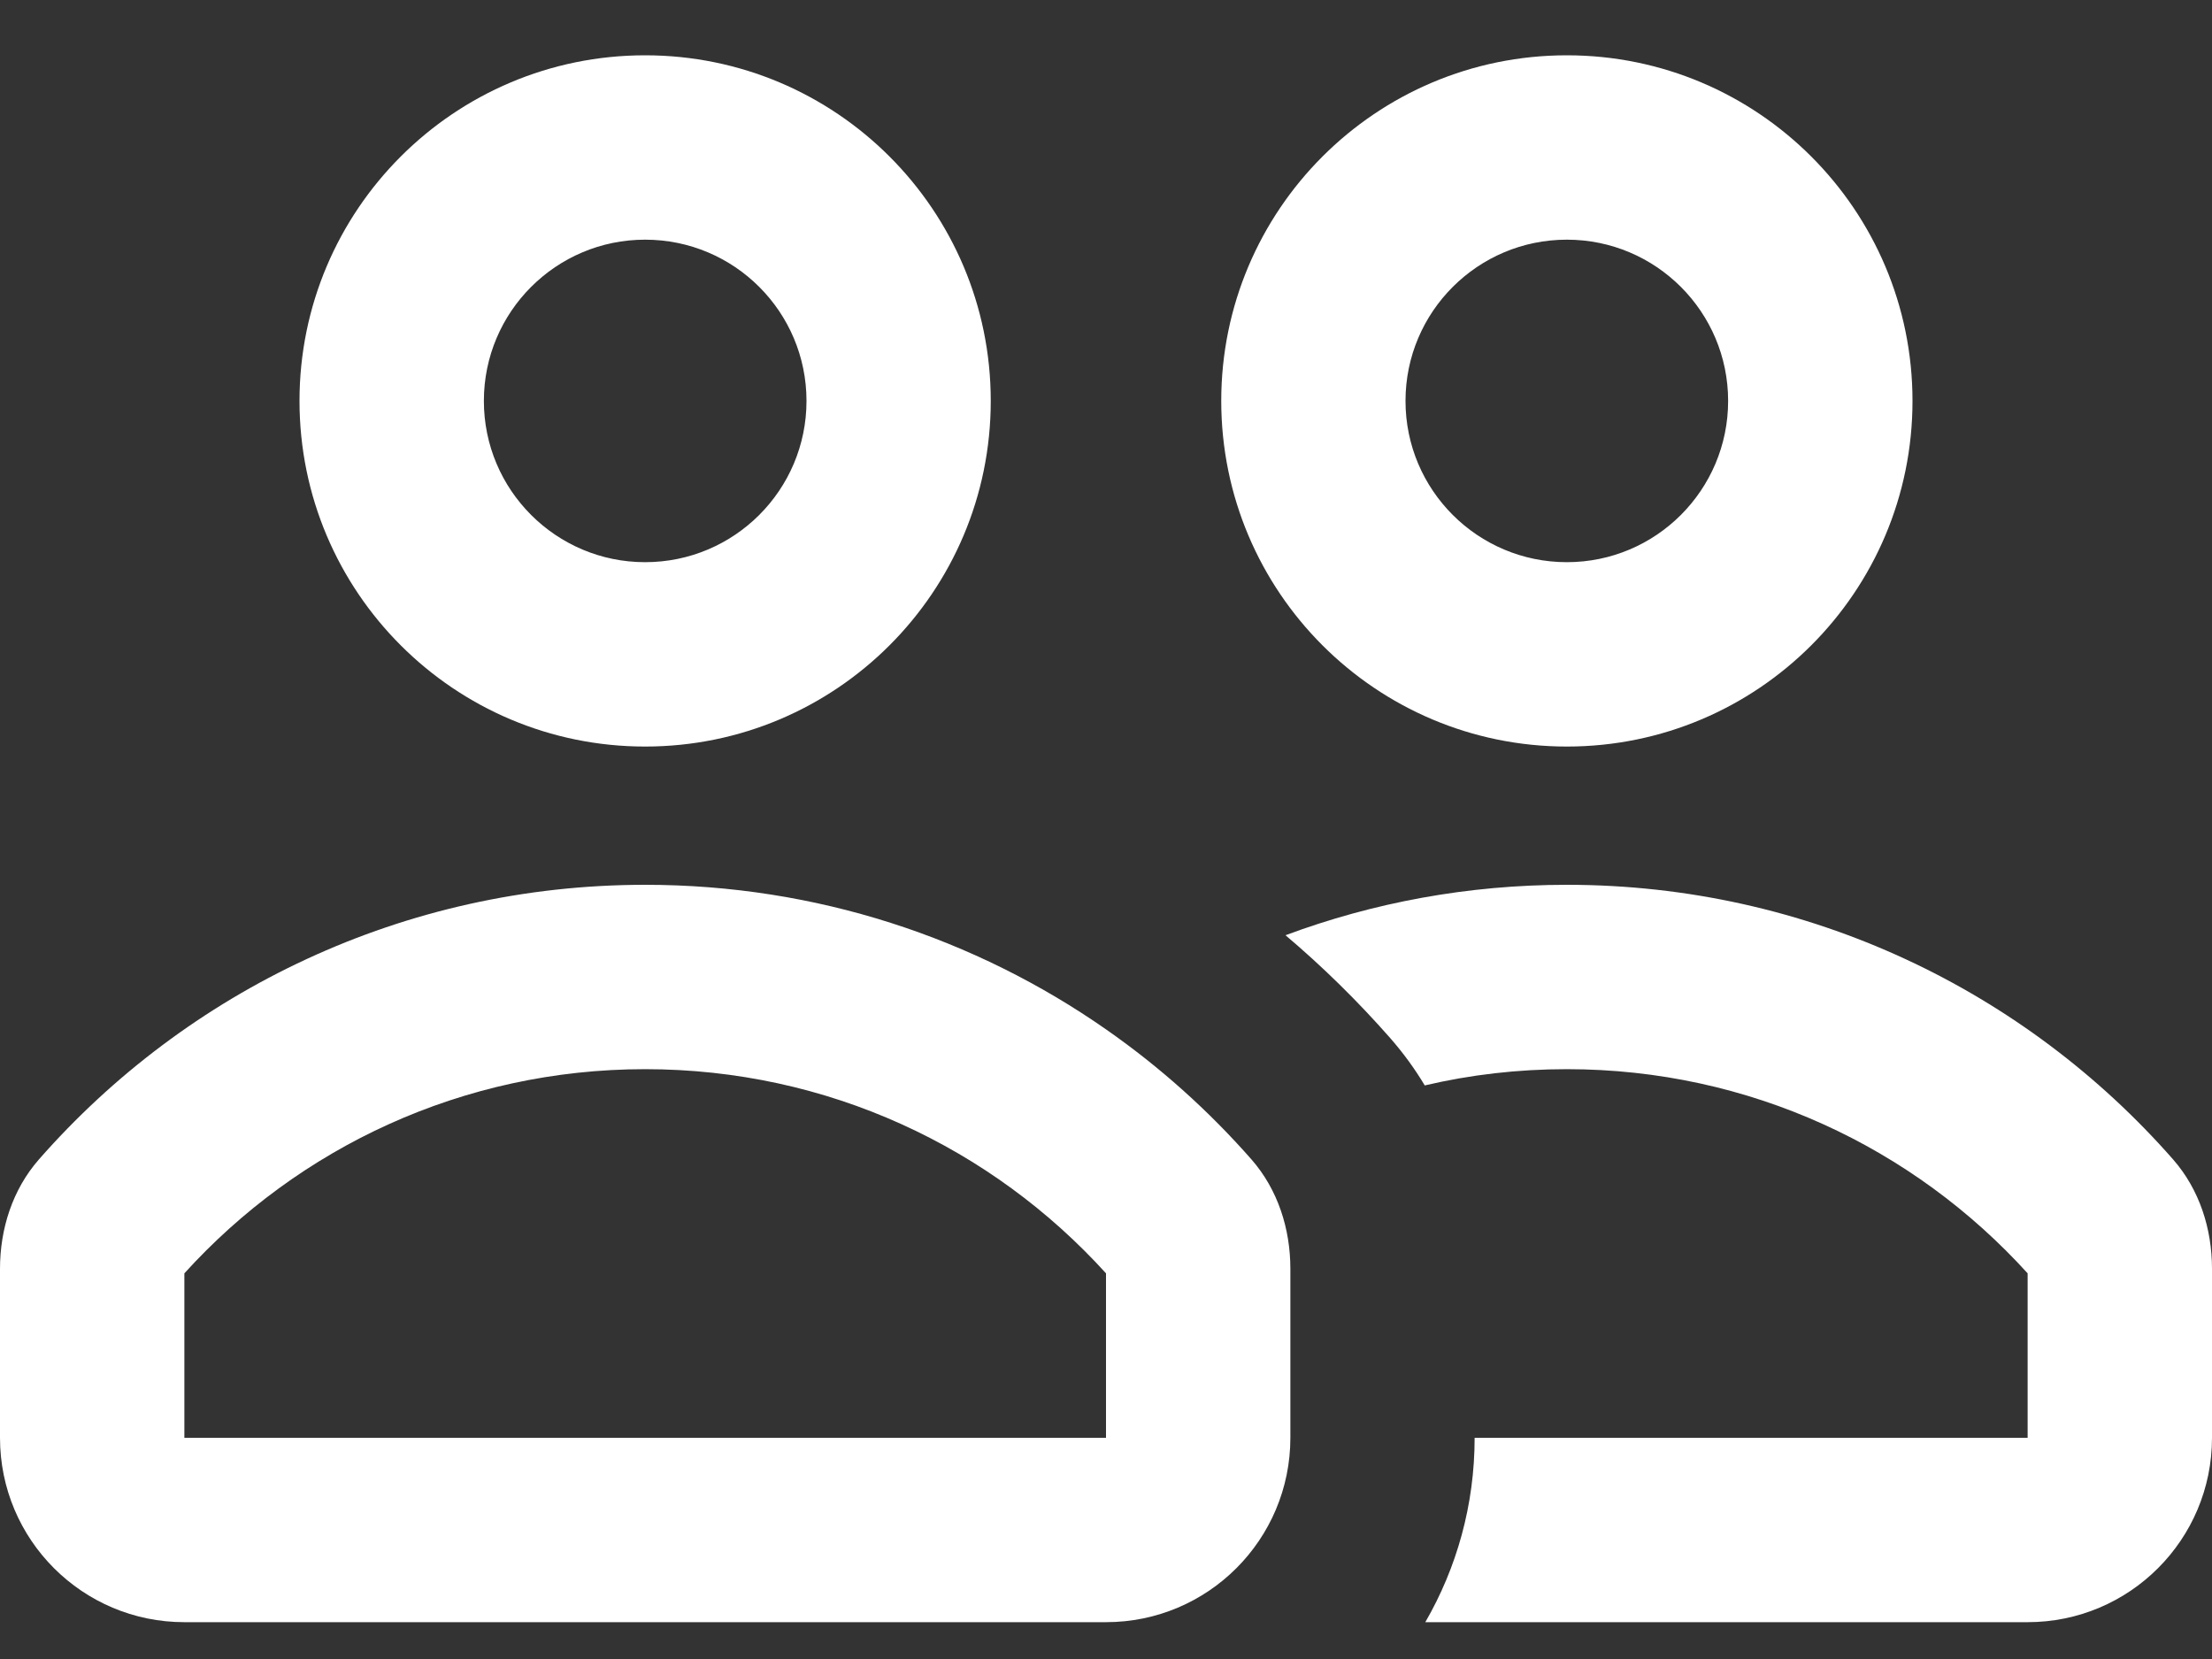
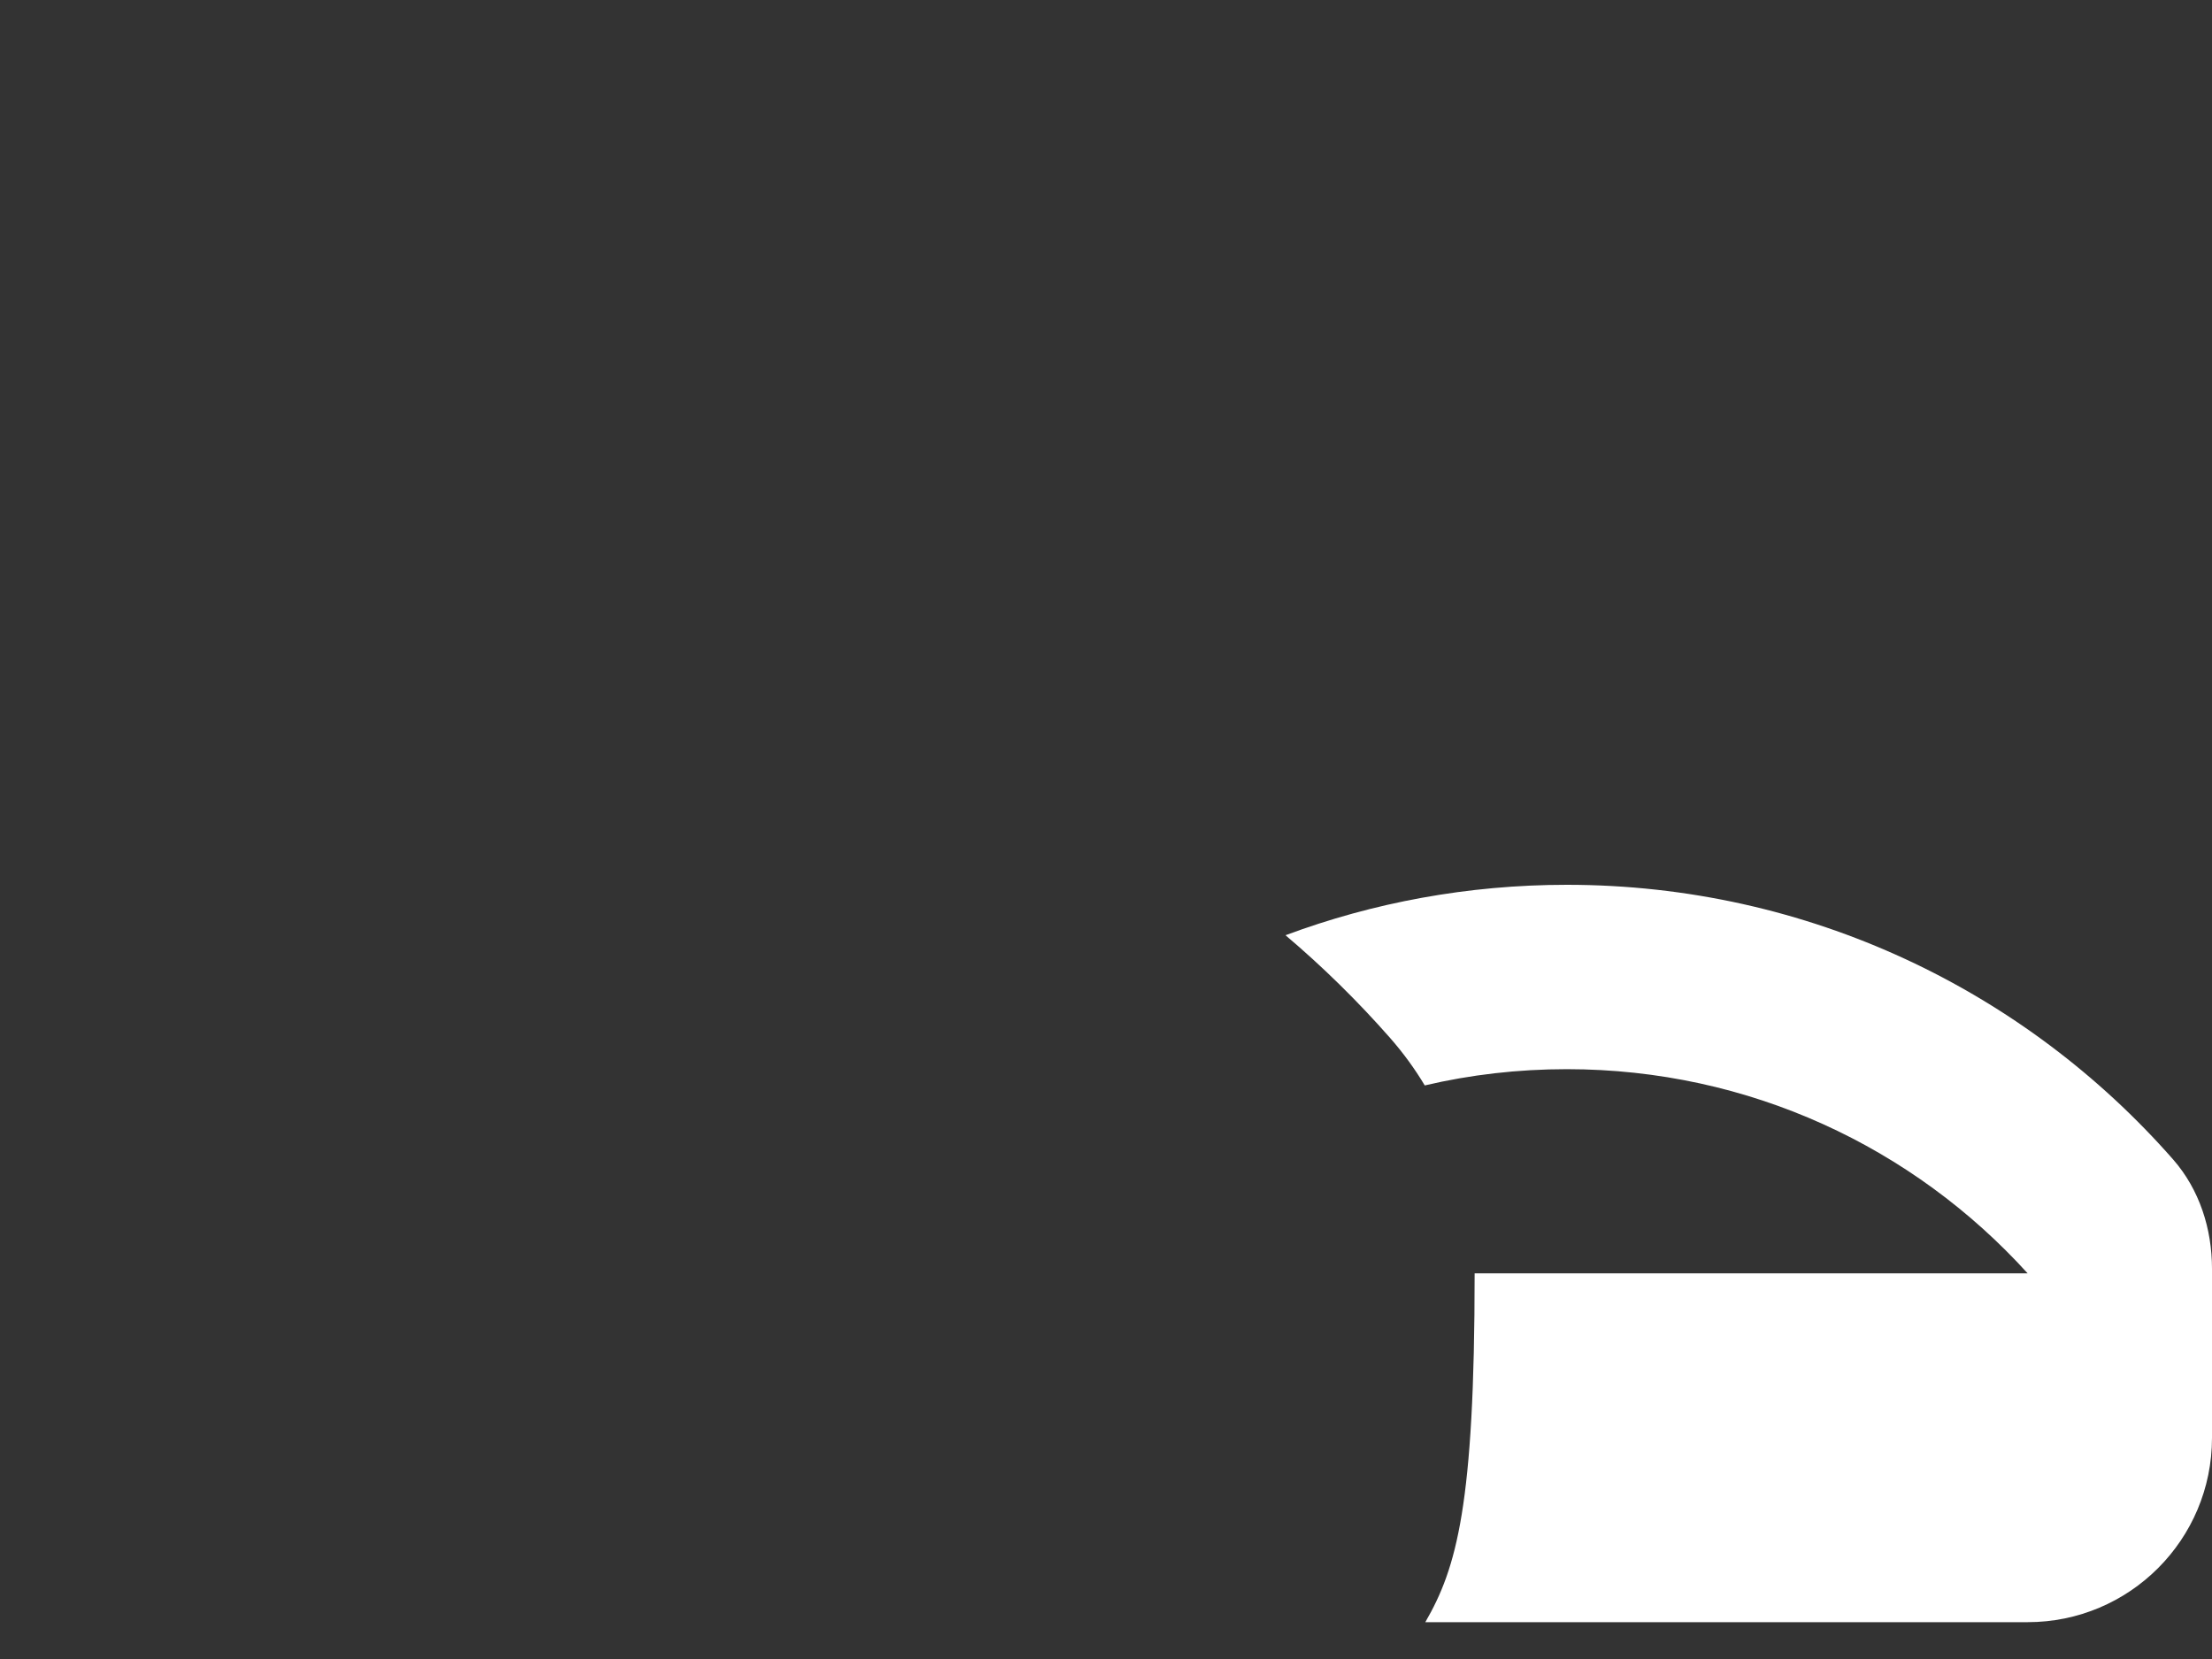
<svg xmlns="http://www.w3.org/2000/svg" width="20" height="15" viewBox="0 0 20 15" fill="none">
  <rect x="0" y="0" width="20" height="15" fill="#333333" stroke="none" />
-   <path fill-rule="evenodd" clip-rule="evenodd" d="M5.833 6.75C7.559 6.75 8.958 5.351 8.958 3.625C8.958 1.899 7.559 0.5 5.833 0.5C4.107 0.5 2.708 1.899 2.708 3.625C2.708 5.351 4.107 6.75 5.833 6.75ZM5.833 5.083C6.639 5.083 7.292 4.43 7.292 3.625C7.292 2.82 6.639 2.167 5.833 2.167C5.028 2.167 4.375 2.82 4.375 3.625C4.375 4.43 5.028 5.083 5.833 5.083Z" fill="white" />
-   <path fill-rule="evenodd" clip-rule="evenodd" d="M17.292 3.625C17.292 5.351 15.893 6.75 14.167 6.75C12.441 6.75 11.042 5.351 11.042 3.625C11.042 1.899 12.441 0.5 14.167 0.5C15.893 0.5 17.292 1.899 17.292 3.625ZM15.625 3.625C15.625 4.43 14.972 5.083 14.167 5.083C13.361 5.083 12.708 4.43 12.708 3.625C12.708 2.82 13.361 2.167 14.167 2.167C14.972 2.167 15.625 2.82 15.625 3.625Z" fill="white" />
-   <path fill-rule="evenodd" clip-rule="evenodd" d="M12.882 9.814C13.294 9.717 13.724 9.667 14.167 9.667C15.818 9.667 17.302 10.376 18.333 11.513V13H13.333C13.333 13.607 13.171 14.176 12.887 14.667H18.333C19.254 14.667 20 13.921 20 13V11.472C20 11.111 19.887 10.756 19.649 10.484C18.313 8.961 16.352 8 14.167 8C13.272 8 12.415 8.161 11.623 8.456C11.961 8.742 12.277 9.053 12.569 9.385C12.689 9.522 12.793 9.665 12.882 9.814Z" fill="white" />
-   <path fill-rule="evenodd" clip-rule="evenodd" d="M10 14.667C10.921 14.667 11.667 13.921 11.667 13V11.472C11.667 11.111 11.554 10.756 11.316 10.484C10.927 10.041 10.485 9.645 10 9.307C8.819 8.483 7.383 8 5.833 8C3.648 8 1.687 8.961 0.351 10.484C0.113 10.756 0 11.111 0 11.472V13C0 13.921 0.746 14.667 1.667 14.667H10ZM5.833 9.667C7.485 9.667 8.969 10.376 10 11.513V13H1.667V11.513C2.698 10.376 4.182 9.667 5.833 9.667ZM1.667 11.468C1.667 11.468 1.667 11.468 1.667 11.468V11.468Z" fill="white" />
+   <path fill-rule="evenodd" clip-rule="evenodd" d="M12.882 9.814C13.294 9.717 13.724 9.667 14.167 9.667C15.818 9.667 17.302 10.376 18.333 11.513H13.333C13.333 13.607 13.171 14.176 12.887 14.667H18.333C19.254 14.667 20 13.921 20 13V11.472C20 11.111 19.887 10.756 19.649 10.484C18.313 8.961 16.352 8 14.167 8C13.272 8 12.415 8.161 11.623 8.456C11.961 8.742 12.277 9.053 12.569 9.385C12.689 9.522 12.793 9.665 12.882 9.814Z" fill="white" />
</svg>